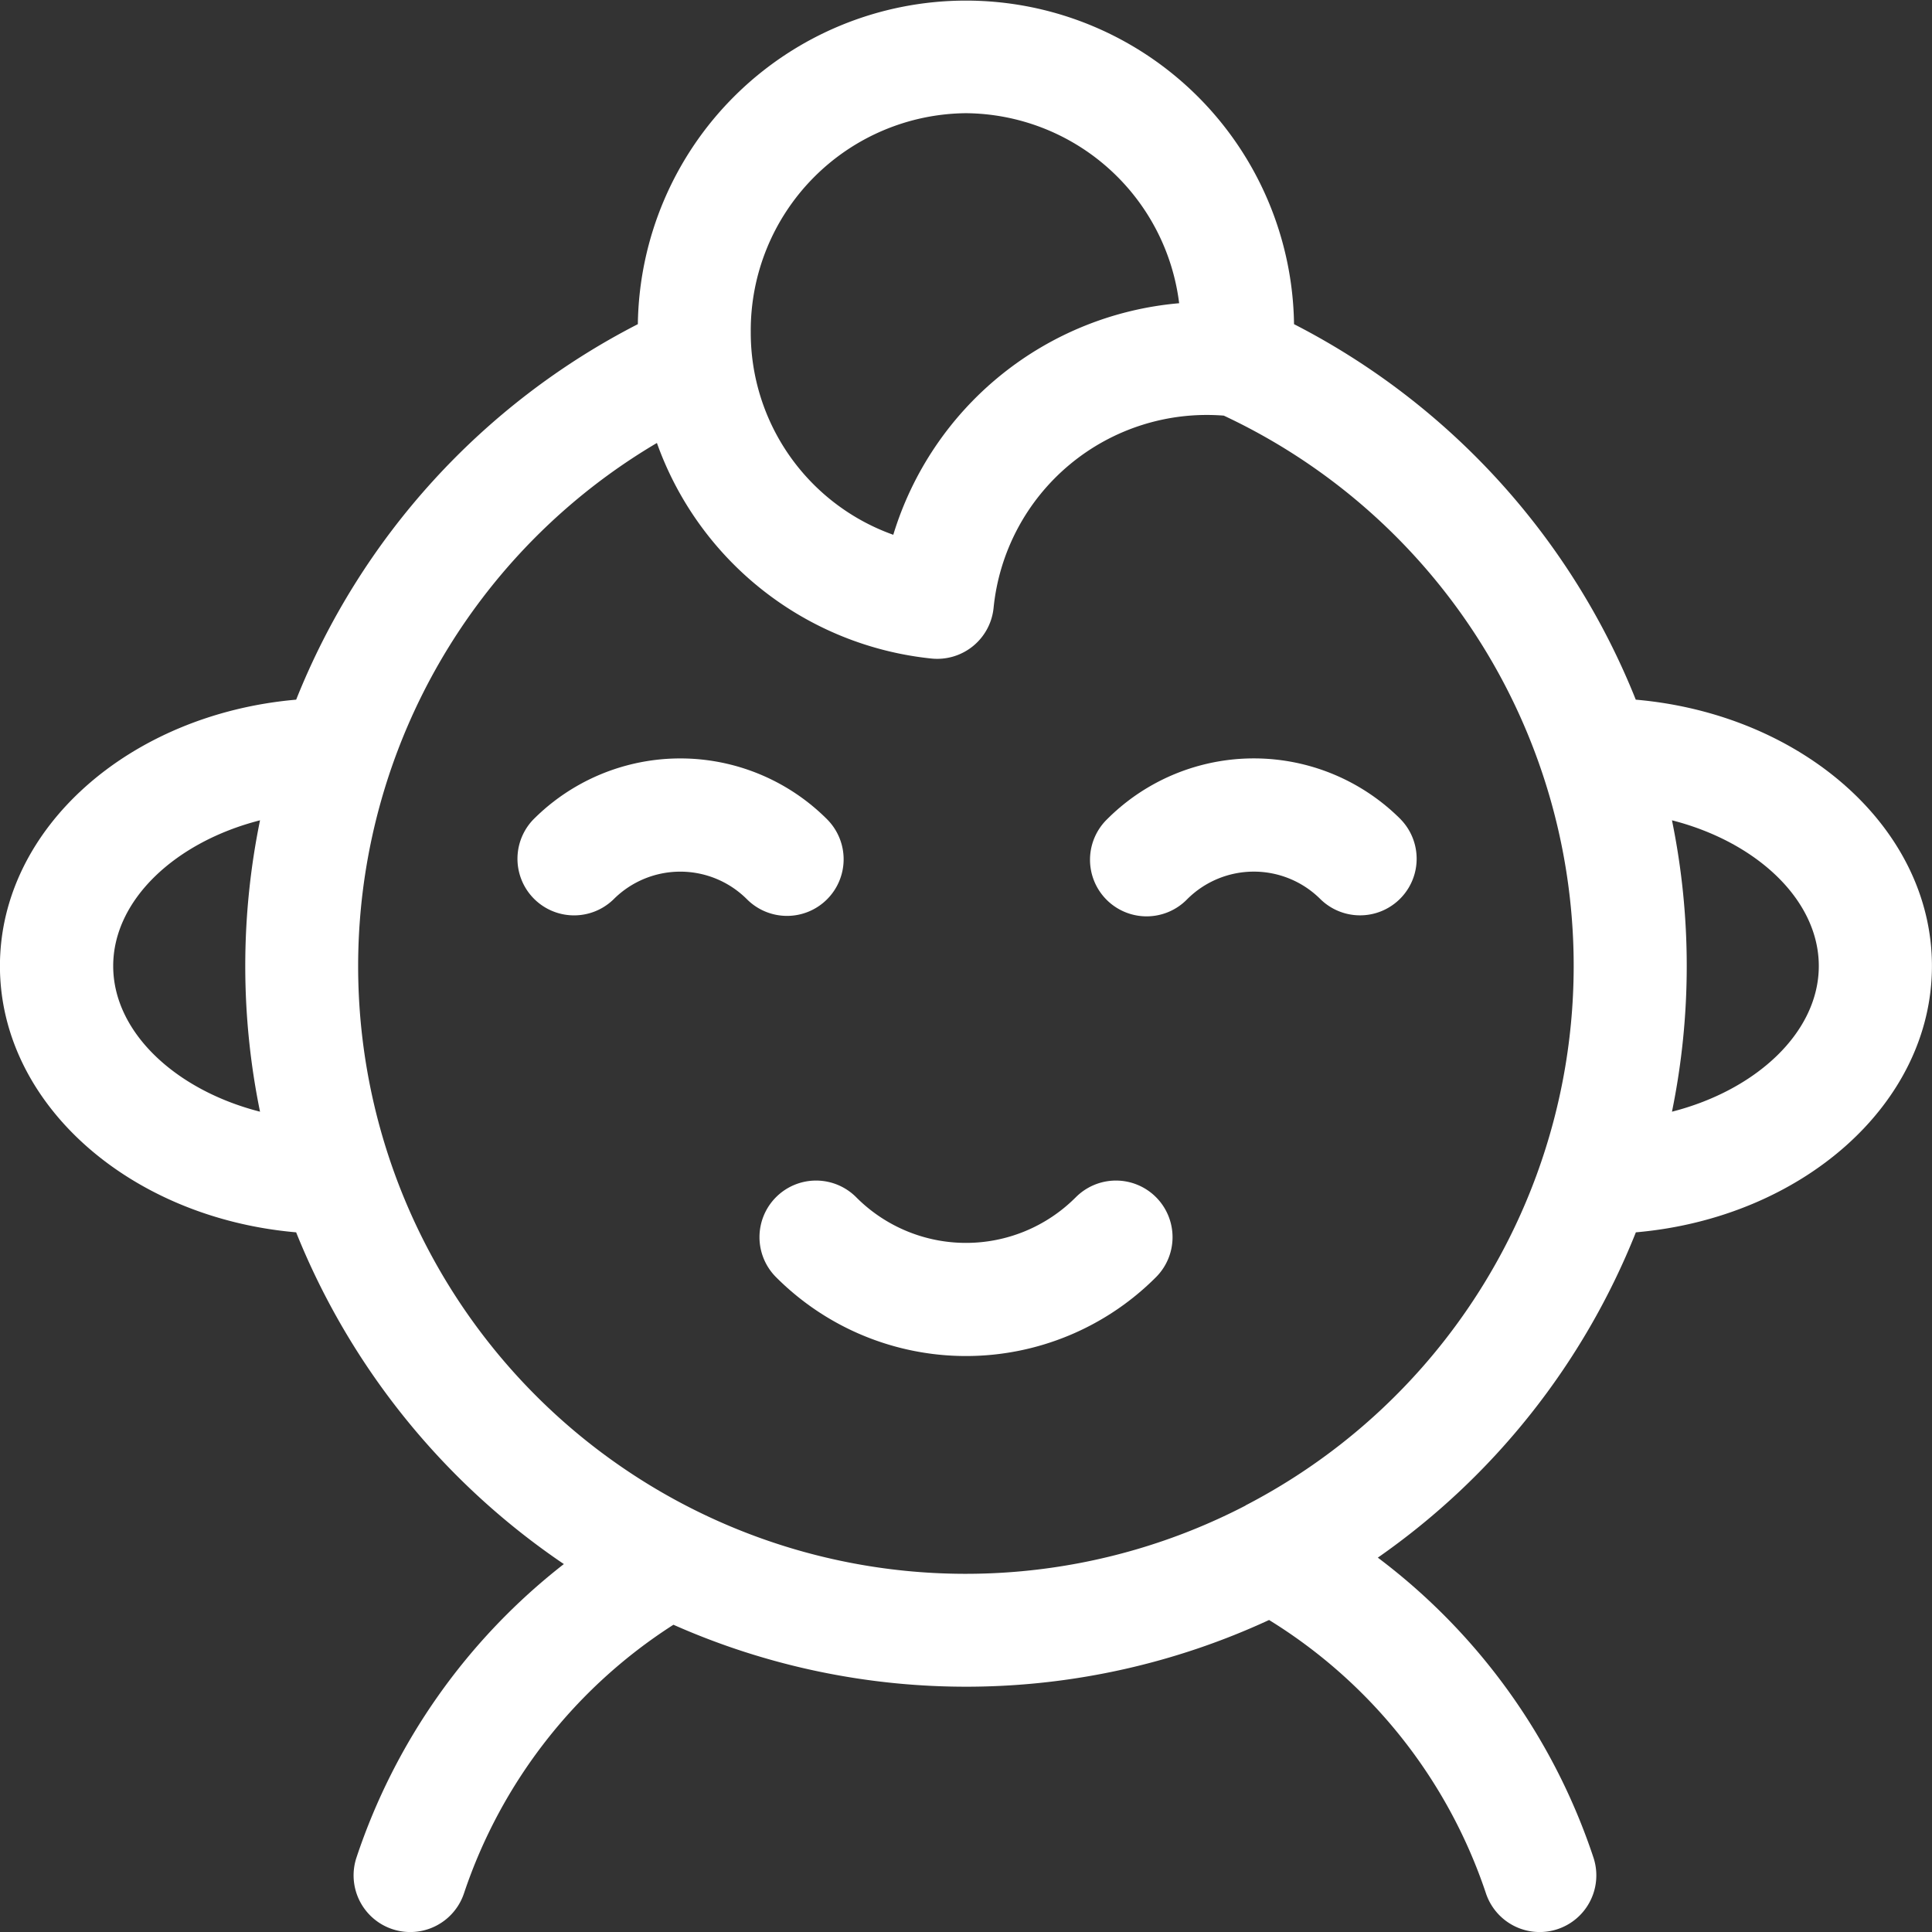
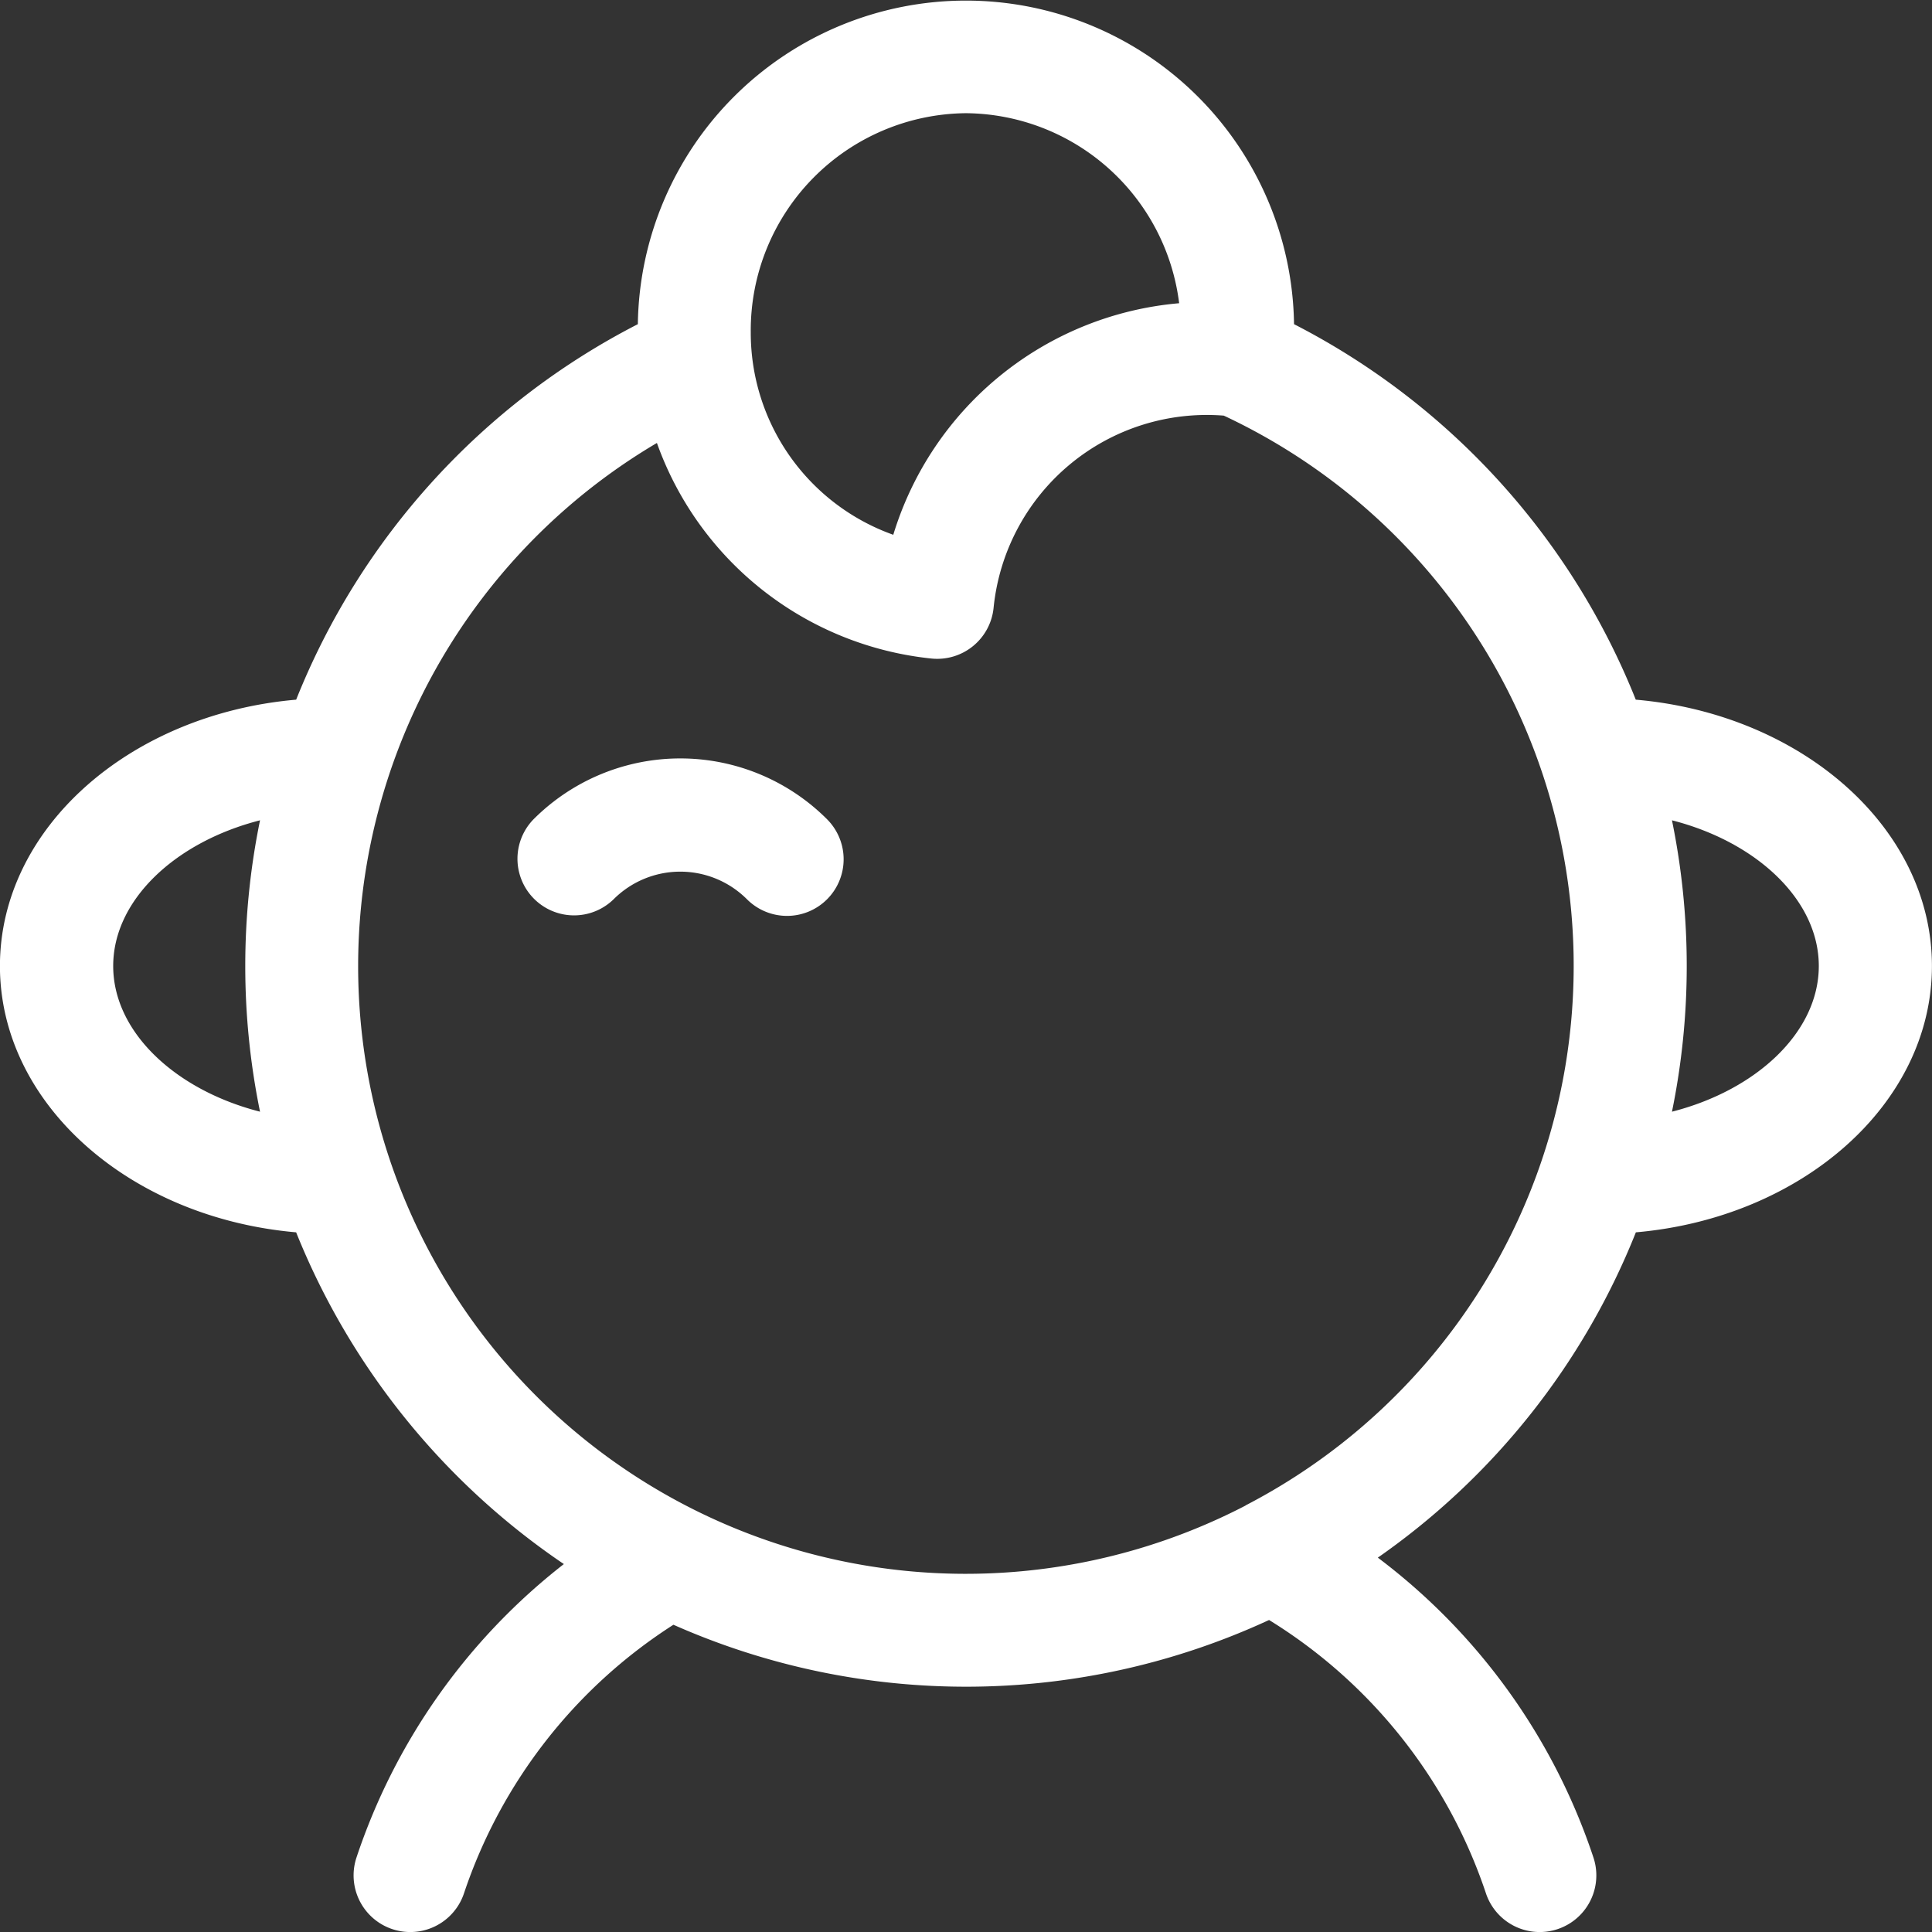
<svg xmlns="http://www.w3.org/2000/svg" width="61" height="61" viewBox="0 0 61 61">
  <rect x="0" y="0" width="61" height="61" fill="#333333" stroke="none" />
  <defs>
    <style>.a{fill:#fff;}</style>
  </defs>
  <g transform="translate(-0.002)">
    <path class="a" d="M51.652,38.909C56.9,38.452,61,34.855,61,30.5s-4.1-7.952-9.351-8.409a22.838,22.838,0,0,0-10.79-11.856,10.36,10.36,0,0,0-20.718,0A22.838,22.838,0,0,0,9.353,22.091C4.1,22.548,0,26.145,0,30.5s4.1,7.952,9.352,8.409a22.989,22.989,0,0,0,8.453,10.474,19.577,19.577,0,0,0-6.55,9.273,1.787,1.787,0,1,0,3.4,1.113,16.156,16.156,0,0,1,6.61-8.47,22.788,22.788,0,0,0,18.806-.15,16.151,16.151,0,0,1,6.844,8.62,1.787,1.787,0,1,0,3.4-1.113,19.566,19.566,0,0,0-6.81-9.476A22.8,22.8,0,0,0,51.652,38.909ZM57.428,30.5c0,2.088-1.968,3.919-4.636,4.6a22.926,22.926,0,0,0,0-9.2C55.46,26.581,57.428,28.412,57.428,30.5ZM30.5,3.574a6.842,6.842,0,0,1,6.732,6,10.371,10.371,0,0,0-9.026,7.311,6.773,6.773,0,0,1-4.5-6.4A6.859,6.859,0,0,1,30.5,3.574ZM3.576,30.5c0-2.088,1.968-3.919,4.636-4.6a22.926,22.926,0,0,0,0,9.2C5.544,34.419,3.576,32.588,3.576,30.5ZM39.328,47.536a19.184,19.184,0,0,1-18.585-33.55,10.33,10.33,0,0,0,8.665,6.806,1.788,1.788,0,0,0,1.965-1.6,6.766,6.766,0,0,1,7.269-6.069,19.185,19.185,0,0,1,.687,34.408Z" />
    <path class="a" d="M146.792,205.436a1.787,1.787,0,0,0,0-2.527,6.549,6.549,0,0,0-9.267,0,1.787,1.787,0,0,0,2.527,2.527,2.977,2.977,0,0,1,4.212,0A1.787,1.787,0,0,0,146.792,205.436Z" transform="translate(-120.677 -177.042)" />
-     <path class="a" d="M298.792,202.908a6.549,6.549,0,0,0-9.267,0,1.787,1.787,0,1,0,2.527,2.527,2.977,2.977,0,0,1,4.212,0,1.787,1.787,0,0,0,2.527-2.527Z" transform="translate(-254.568 -177.042)" />
-     <path class="a" d="M211.364,313.523a4.89,4.89,0,0,1-6.908,0,1.787,1.787,0,1,0-2.527,2.527,8.469,8.469,0,0,0,11.963,0,1.787,1.787,0,1,0-2.527-2.527Z" transform="translate(-177.408 -275.709)" />
+     <path class="a" d="M211.364,313.523Z" transform="translate(-177.408 -275.709)" />
  </g>
</svg>